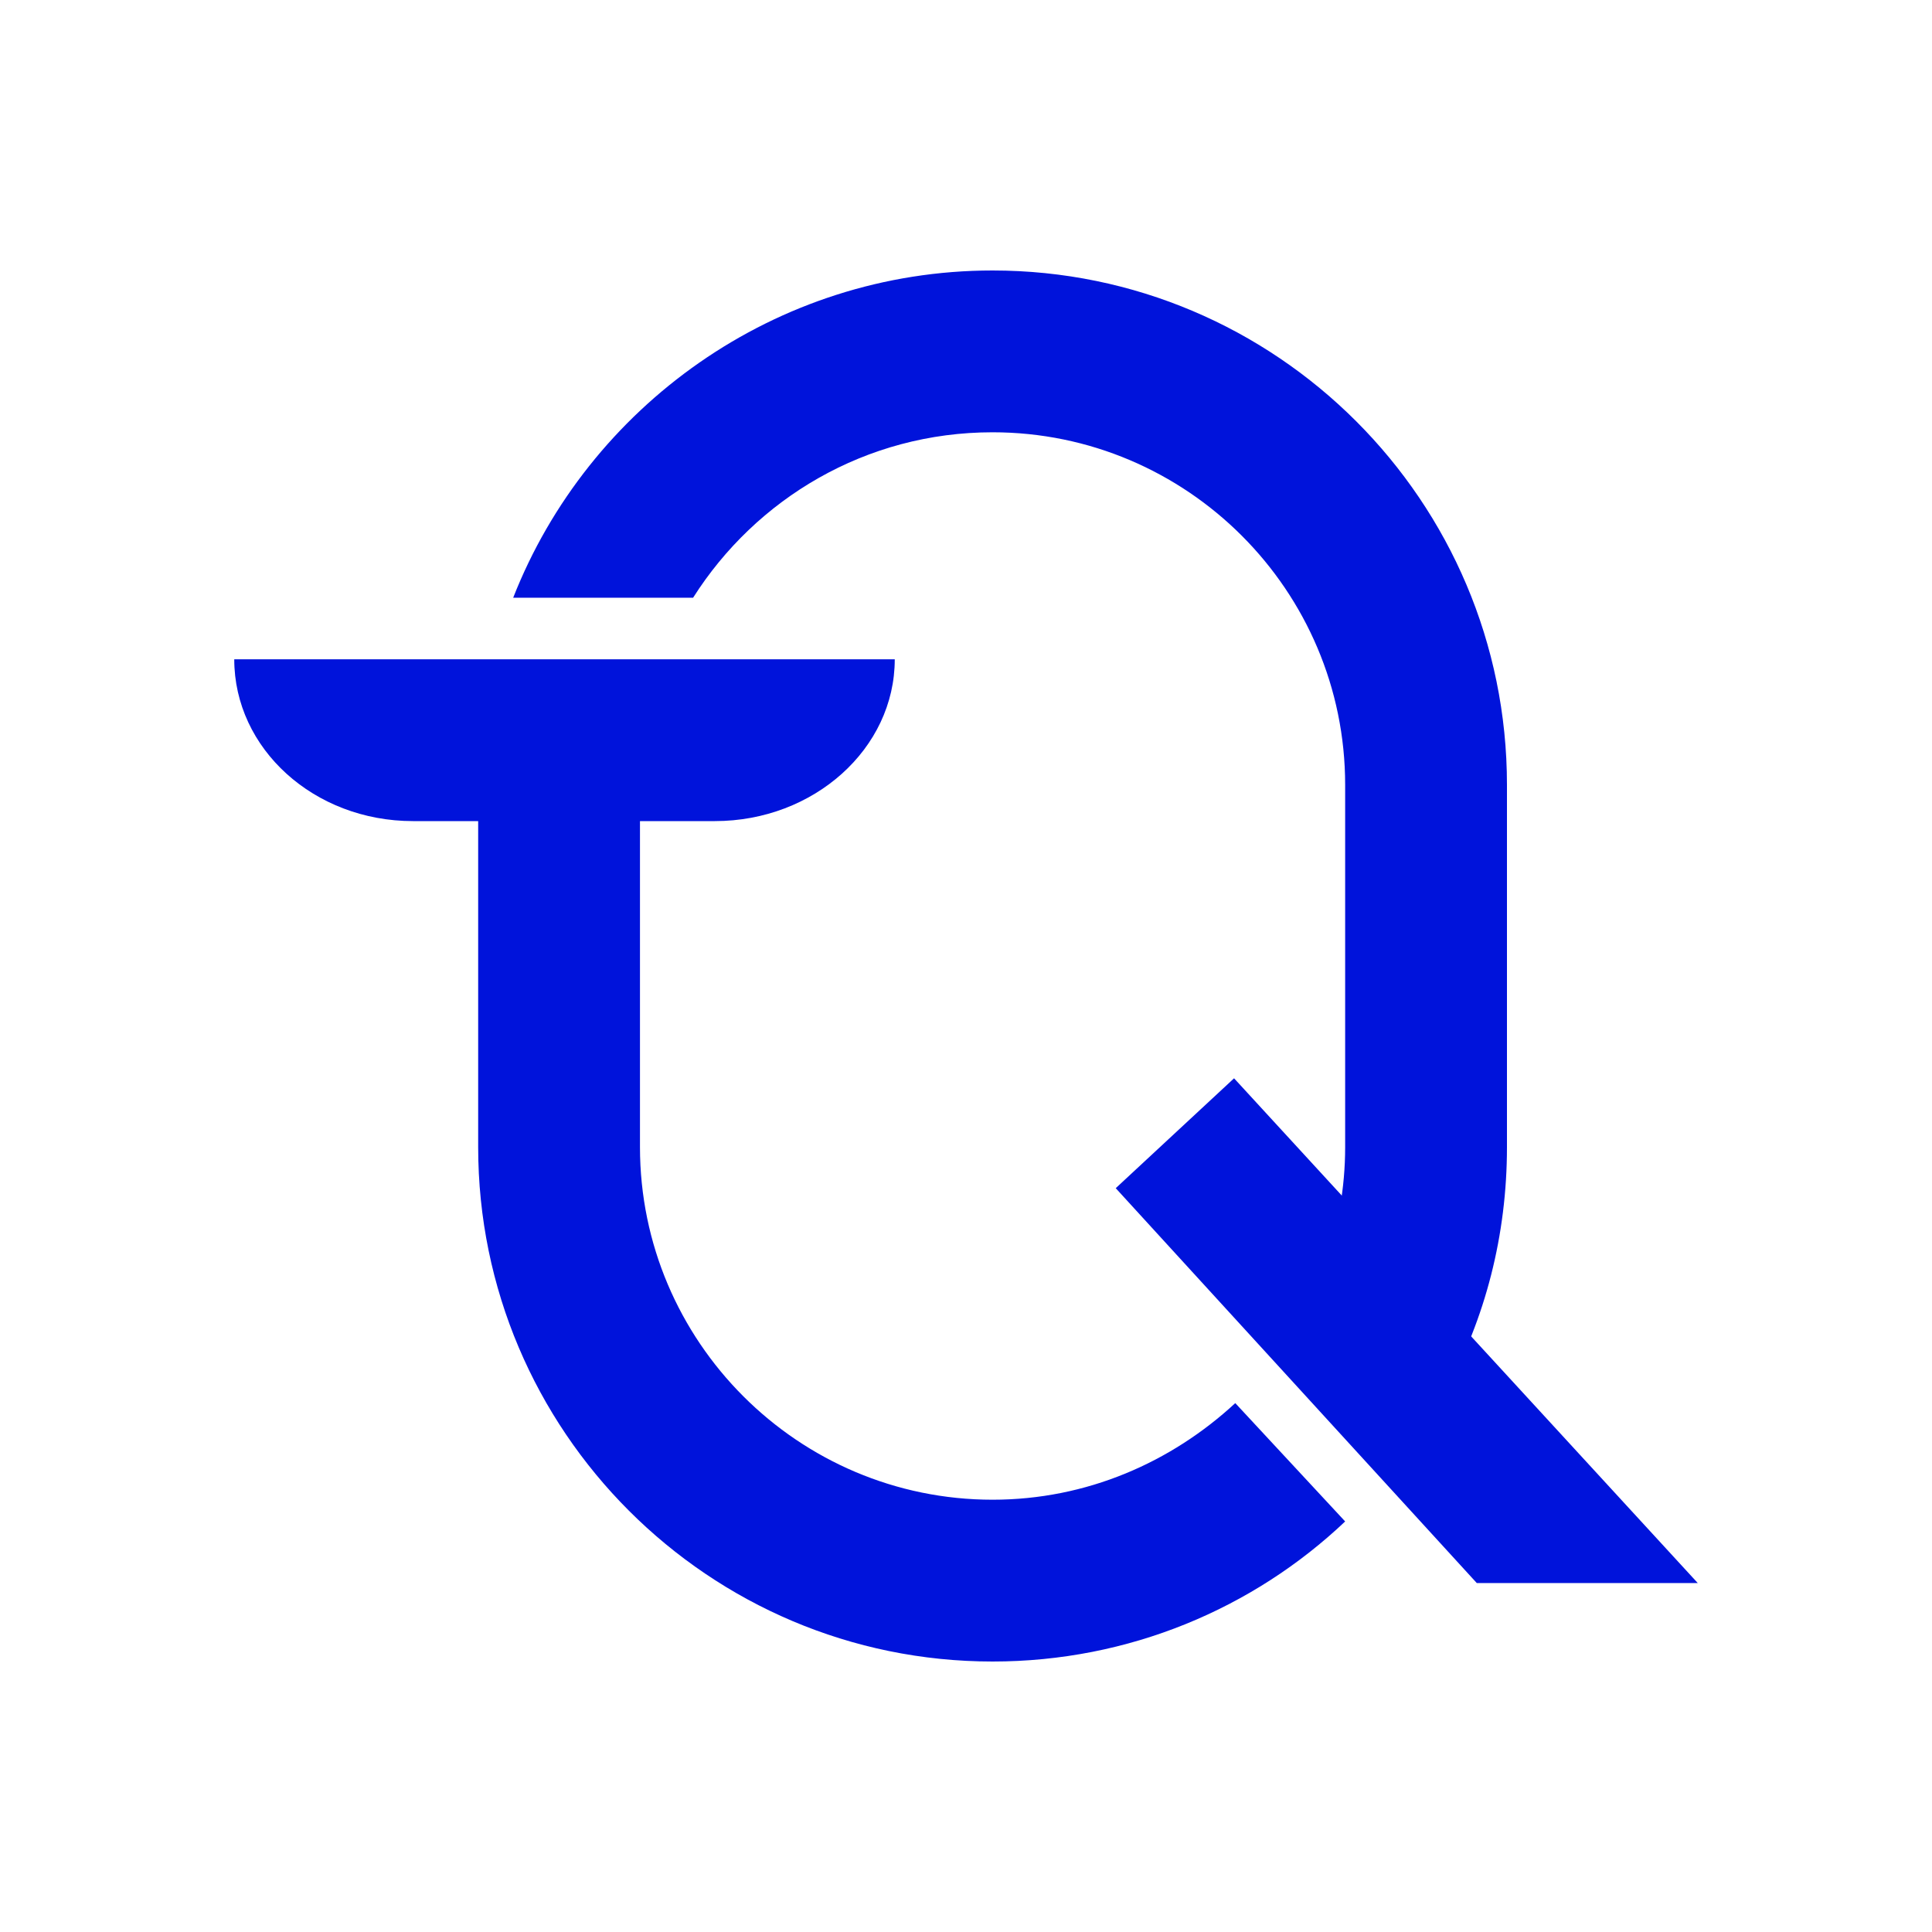
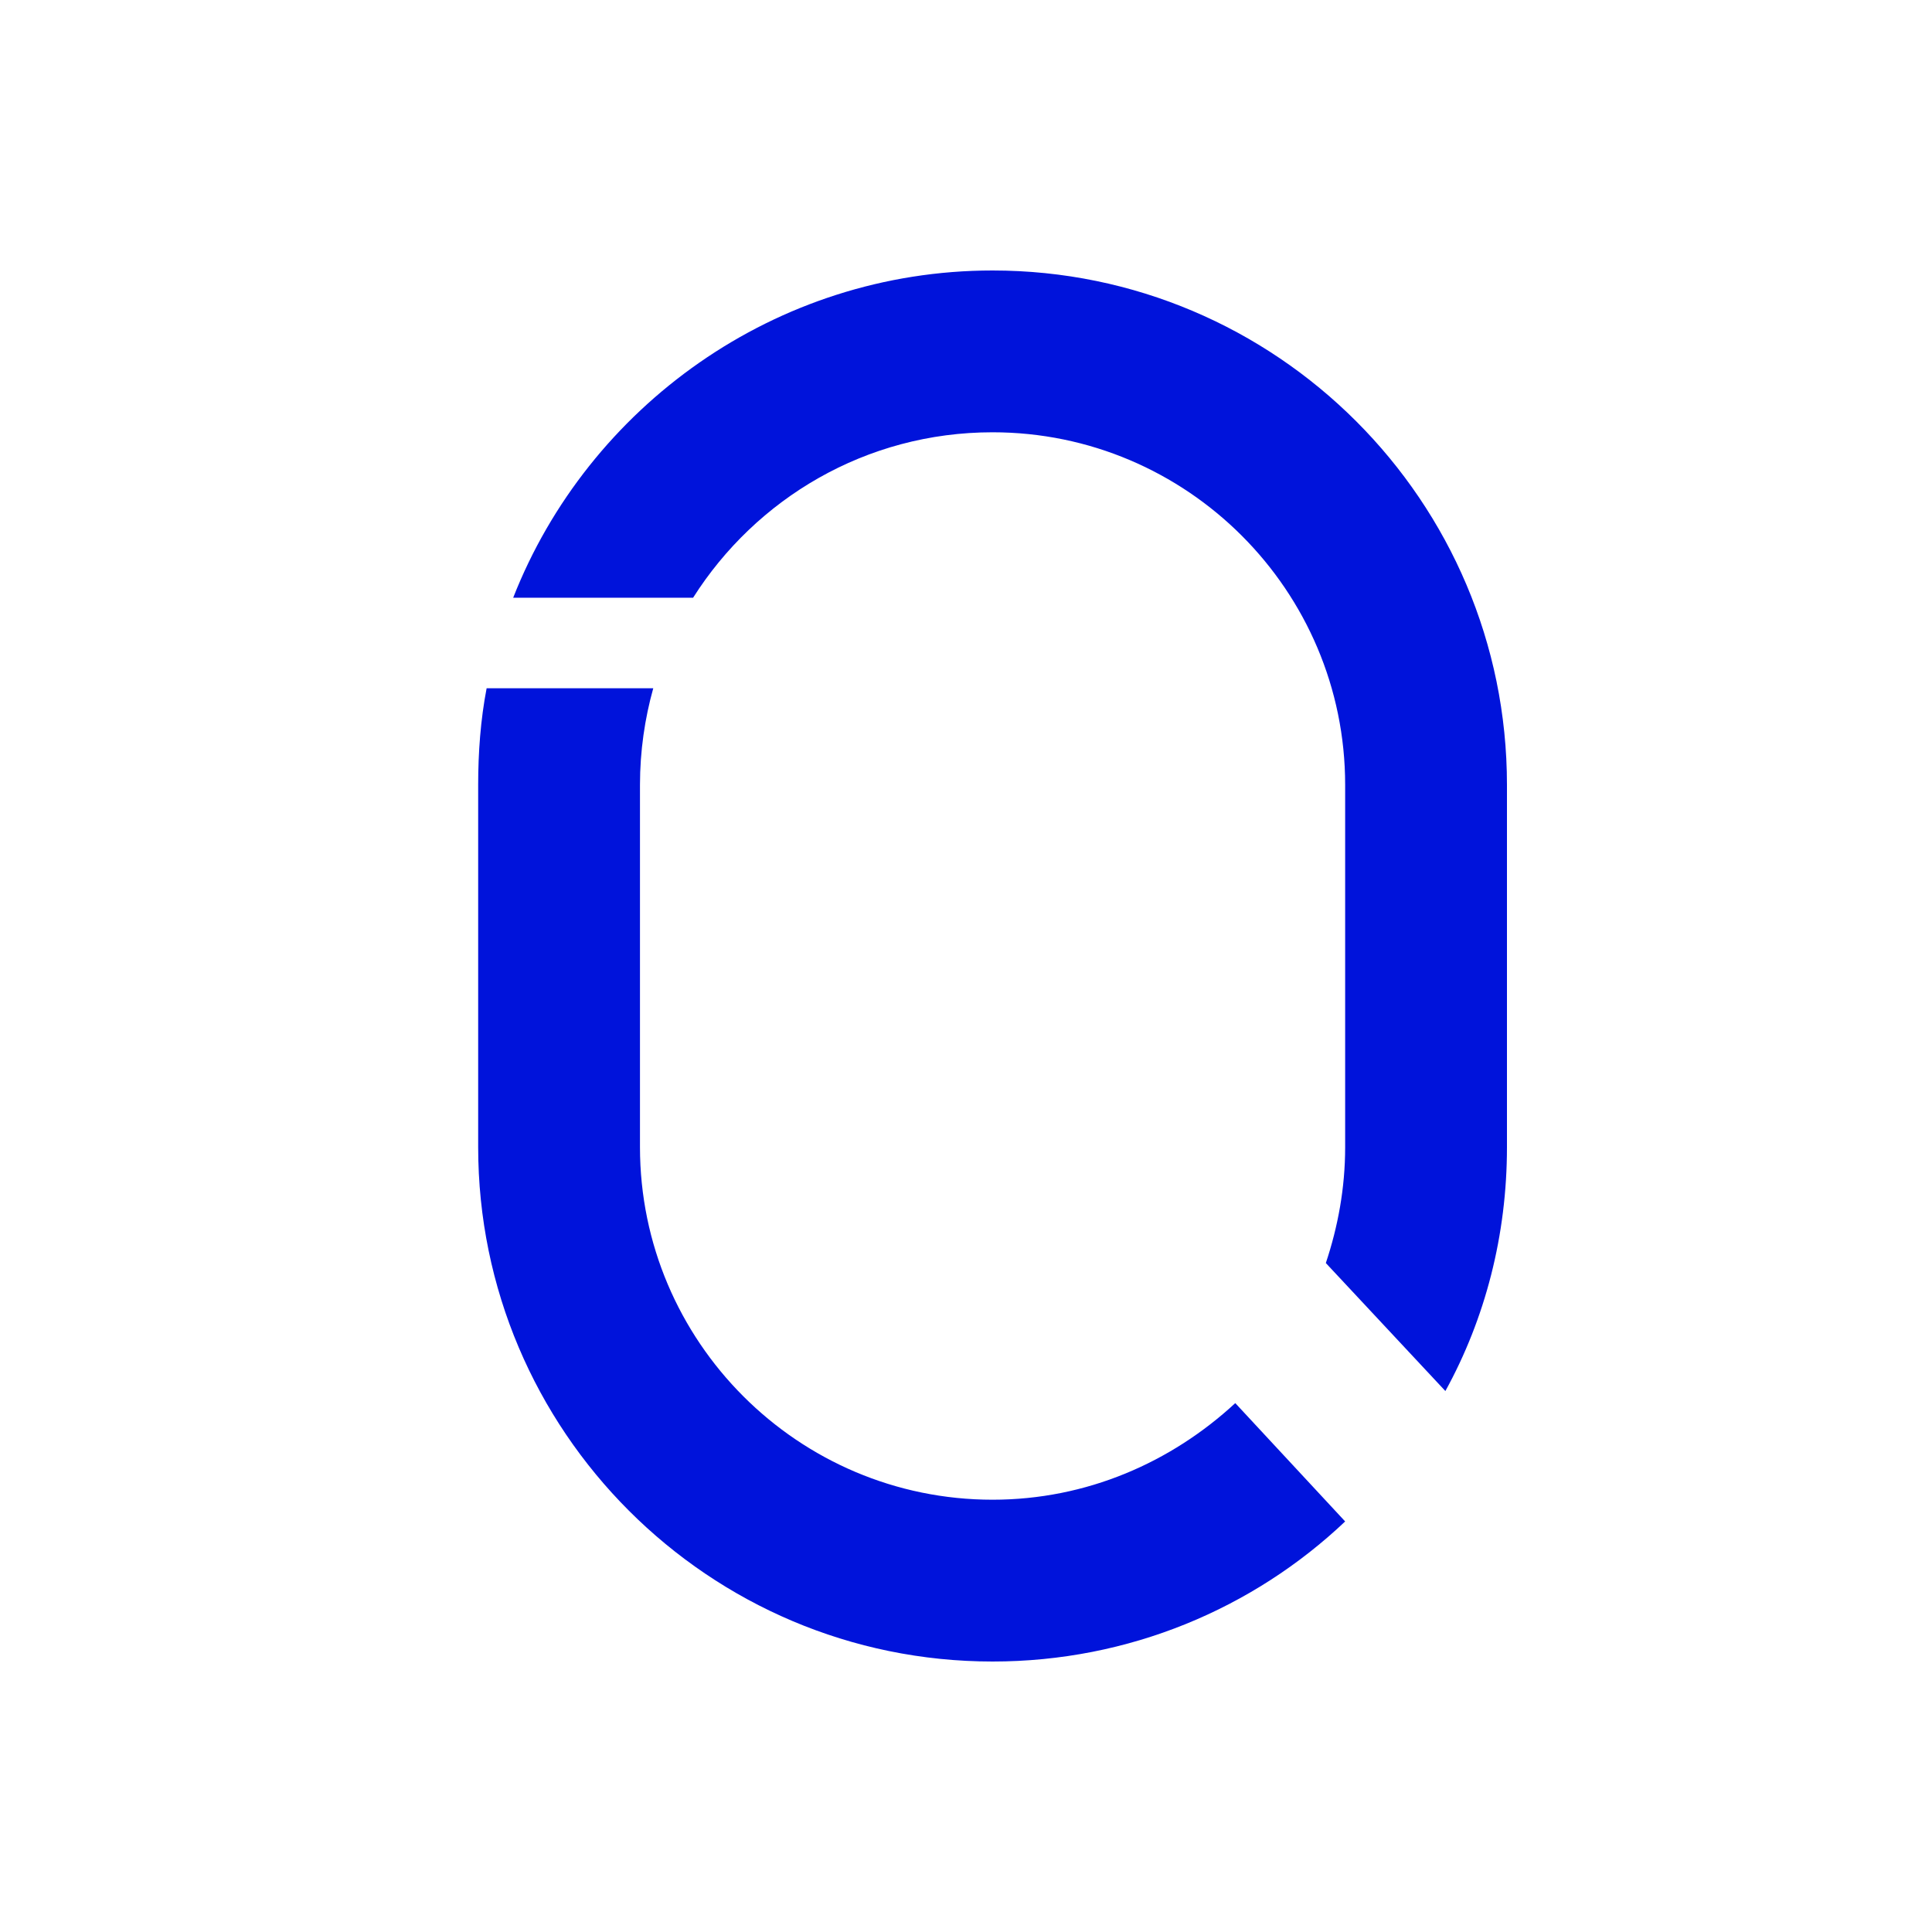
<svg xmlns="http://www.w3.org/2000/svg" version="1.1" id="Layer_1" x="0px" y="0px" viewBox="0 0 16 16" style="enable-background:new 0 0 16 16;" xml:space="preserve">
  <style type="text/css">
	.st0{fill:#0013DB;}
</style>
  <g>
    <g>
-       <path class="st0" d="M8.22,2.24c-1.8,0-3.35,1.13-3.97,2.71h1.49c0.52-0.82,1.43-1.37,2.48-1.37c1.61,0,2.92,1.31,2.92,2.92v3    c0,0.34-0.06,0.66-0.16,0.96l0.99,1.06c0.33-0.6,0.51-1.29,0.51-2.02v-3C12.48,4.15,10.57,2.24,8.22,2.24z M8.22,12.42    c-1.61,0-2.92-1.31-2.92-2.92v-3c0-0.28,0.04-0.55,0.11-0.8H4.03C3.98,5.96,3.96,6.23,3.96,6.5v3c0,2.35,1.91,4.26,4.26,4.26    c1.13,0,2.16-0.44,2.92-1.16l-0.91-0.98C9.7,12.11,9,12.42,8.22,12.42z" />
+       <path class="st0" d="M8.22,2.24c-1.8,0-3.35,1.13-3.97,2.71h1.49c0.52-0.82,1.43-1.37,2.48-1.37c1.61,0,2.92,1.31,2.92,2.92v3    c0,0.34-0.06,0.66-0.16,0.96l0.99,1.06c0.33-0.6,0.51-1.29,0.51-2.02v-3C12.48,4.15,10.57,2.24,8.22,2.24M8.22,12.42    c-1.61,0-2.92-1.31-2.92-2.92v-3c0-0.28,0.04-0.55,0.11-0.8H4.03C3.98,5.96,3.96,6.23,3.96,6.5v3c0,2.35,1.91,4.26,4.26,4.26    c1.13,0,2.16-0.44,2.92-1.16l-0.91-0.98C9.7,12.11,9,12.42,8.22,12.42z" />
    </g>
    <g>
-       <path class="st0" d="M5.92,6.8l-2.5,0c-0.82,0-1.48-0.6-1.48-1.34v0l5.47,0v0C7.41,6.2,6.74,6.8,5.92,6.8z" />
-     </g>
+       </g>
    <g>
-       <polygon class="st0" points="14.06,13.11 12.23,13.11 9.24,9.84 10.22,8.93   " />
-     </g>
+       </g>
  </g>
</svg>